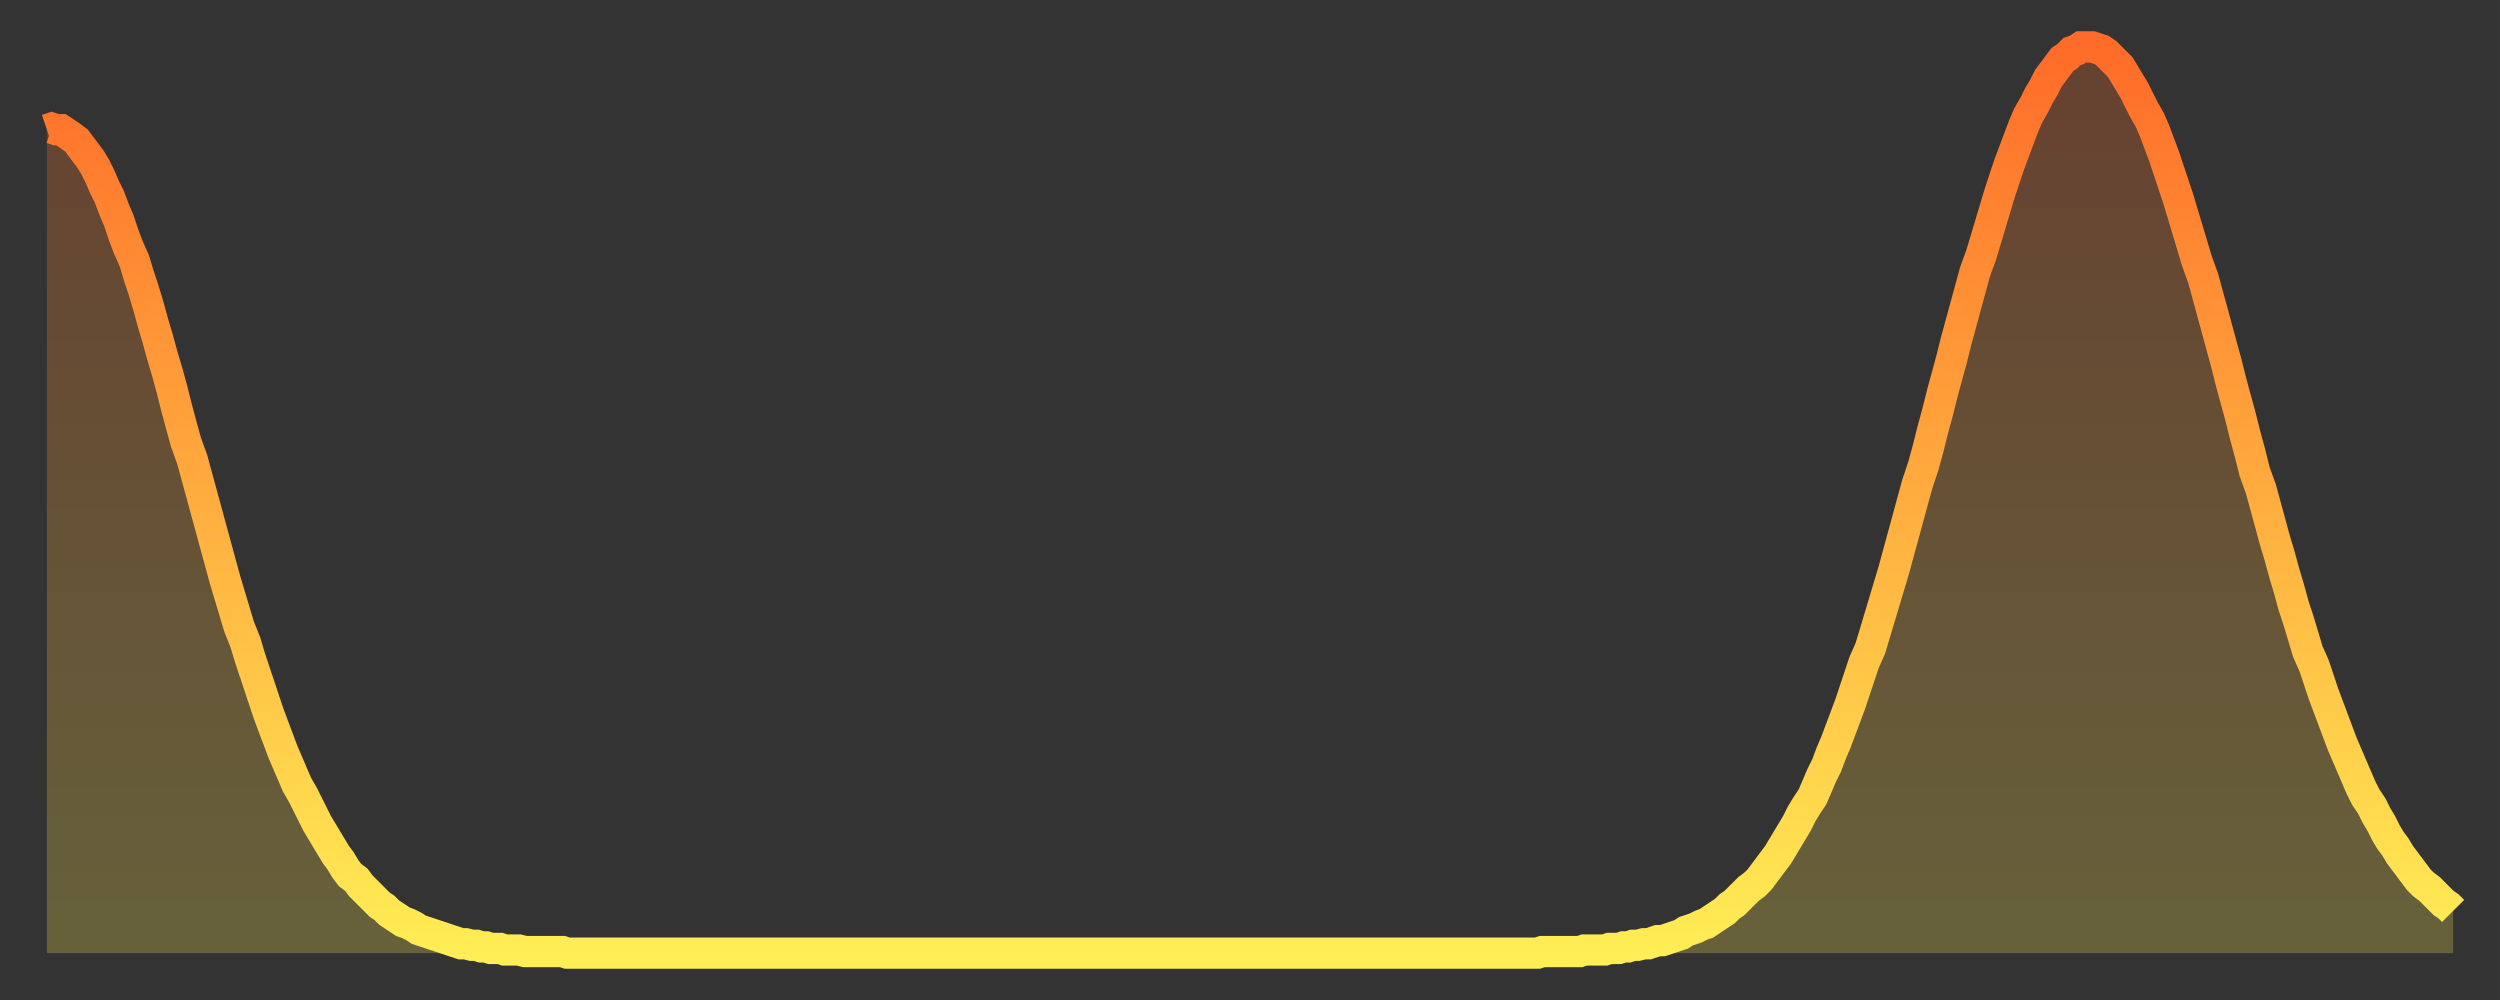
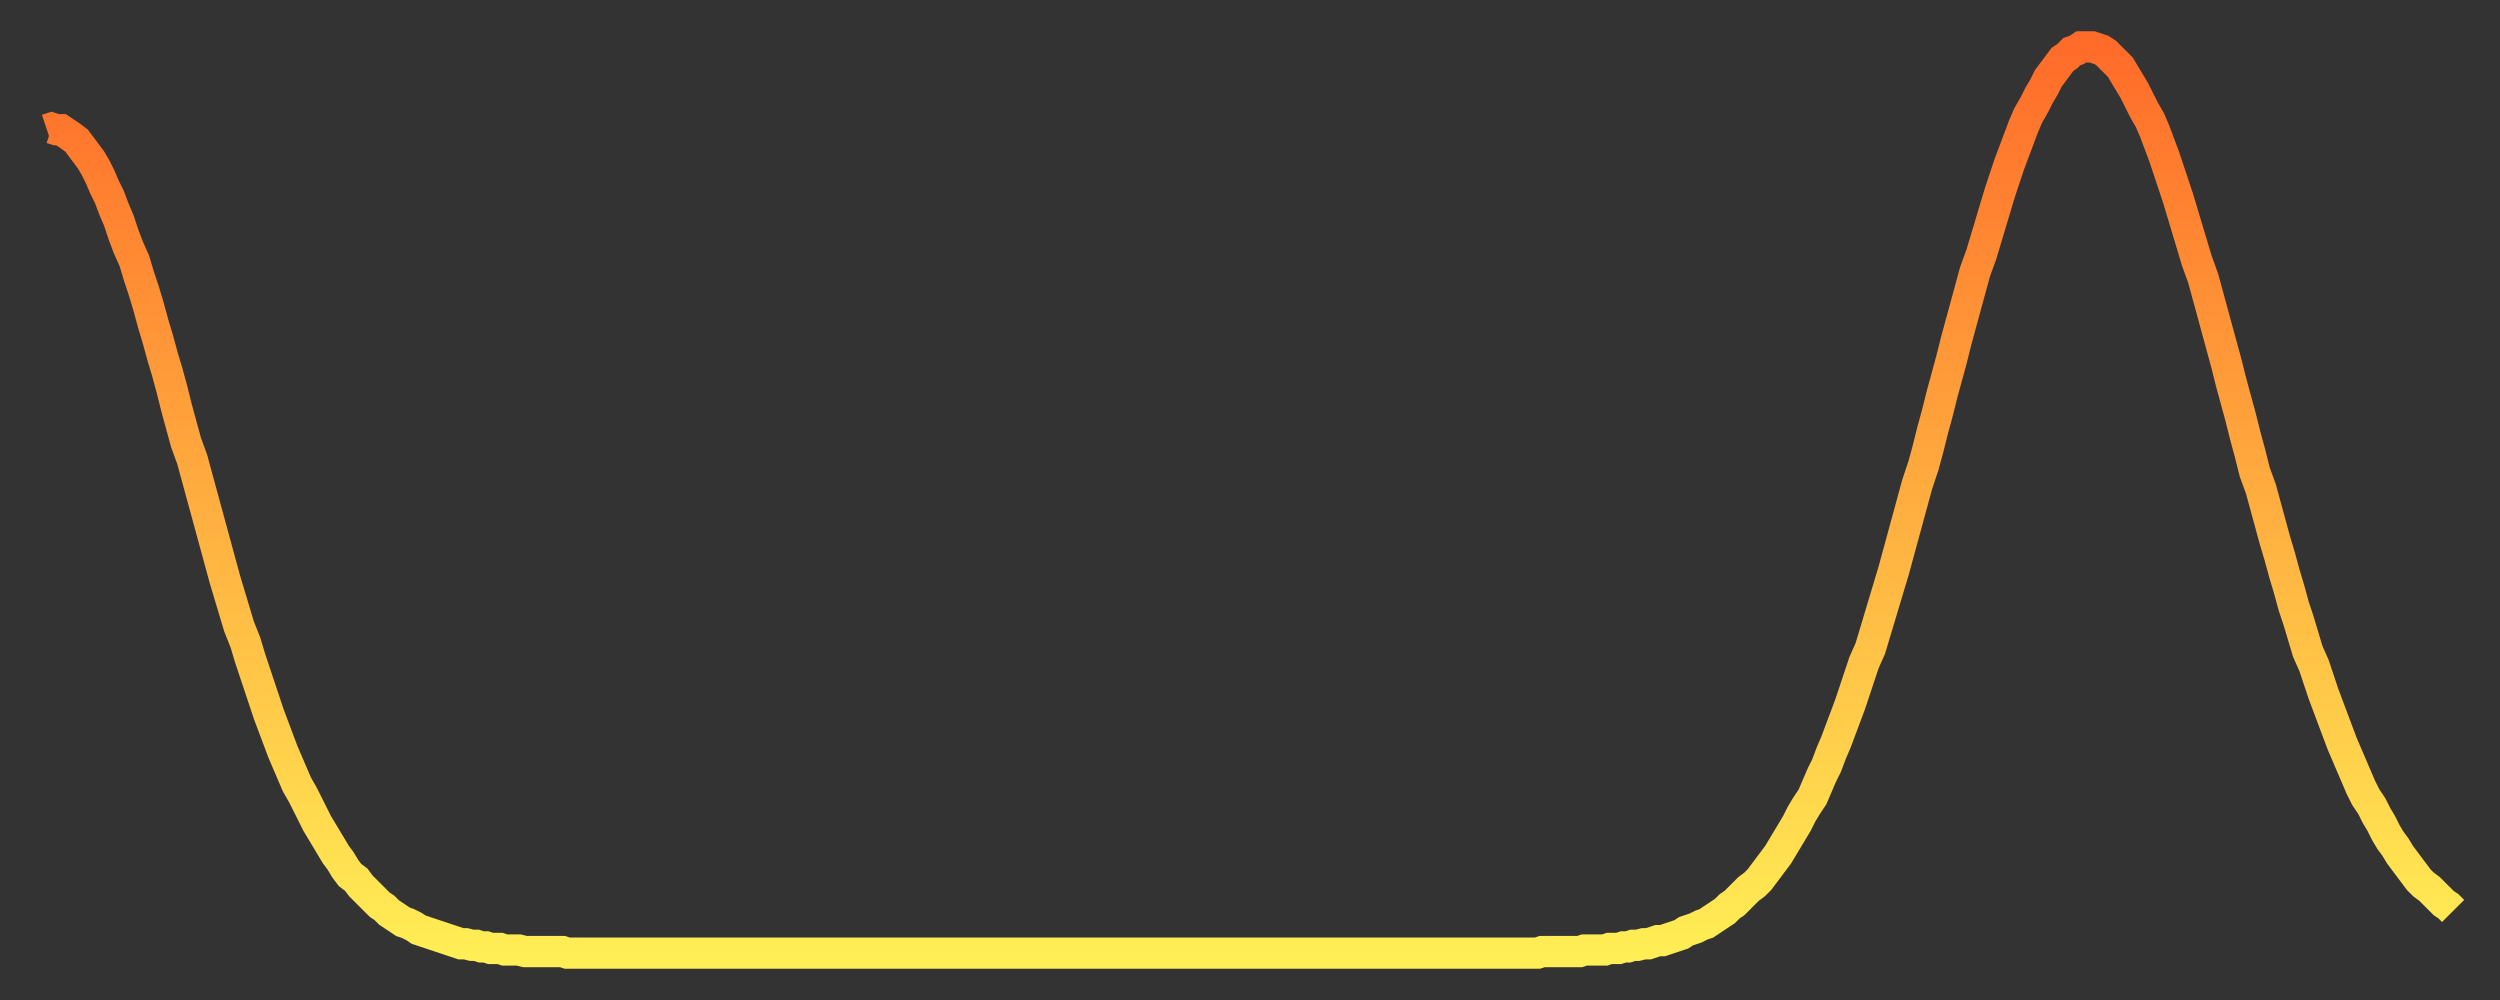
<svg xmlns="http://www.w3.org/2000/svg" baseProfile="full" height="64" version="1.1" width="160">
  <rect width="100%" height="100%" fill="#333333" stroke="none" />
  <defs>
    <linearGradient id="id1082532" x1="0" x2="0" y1="0" y2="1">
      <stop offset="0%" stop-color="#ff6b29" />
      <stop offset="50%" stop-color="#ffad3f" />
      <stop offset="100%" stop-color="#ffee55" />
    </linearGradient>
  </defs>
  <g transform="translate(3,3)">
    <g>
      <path d="M 0.0 5.3 0.3 5.2 0.6 5.3 0.9 5.3 1.2 5.5 1.5 5.7 1.9 6.0 2.2 6.4 2.5 6.8 2.8 7.2 3.1 7.7 3.4 8.3 3.7 9.0 4.0 9.6 4.3 10.4 4.6 11.1 4.9 12.0 5.2 12.8 5.6 13.7 5.9 14.7 6.2 15.6 6.5 16.6 6.8 17.7 7.1 18.7 7.4 19.8 7.7 20.8 8.0 21.9 8.3 23.1 8.6 24.2 8.9 25.3 9.3 26.4 9.6 27.5 9.9 28.6 10.2 29.7 10.5 30.8 10.8 31.9 11.1 33.0 11.4 34.1 11.7 35.1 12.0 36.1 12.3 37.1 12.7 38.1 13.0 39.1 13.3 40.0 13.6 40.9 13.9 41.8 14.2 42.7 14.5 43.5 14.8 44.3 15.1 45.1 15.4 45.8 15.7 46.5 16.0 47.2 16.4 47.9 16.7 48.5 17.0 49.1 17.3 49.7 17.6 50.2 17.9 50.7 18.2 51.2 18.5 51.7 18.8 52.1 19.1 52.6 19.4 53.0 19.8 53.3 20.1 53.7 20.4 54.0 20.7 54.3 21.0 54.6 21.3 54.9 21.6 55.1 21.9 55.4 22.2 55.6 22.5 55.8 22.8 56.0 23.1 56.1 23.5 56.3 23.8 56.5 24.1 56.6 24.4 56.7 24.7 56.8 25.0 56.9 25.3 57.0 25.6 57.1 25.9 57.2 26.2 57.3 26.5 57.4 26.8 57.4 27.2 57.5 27.5 57.5 27.8 57.6 28.1 57.6 28.4 57.7 28.7 57.7 29.0 57.7 29.3 57.8 29.6 57.8 29.9 57.8 30.2 57.8 30.6 57.9 30.9 57.9 31.2 57.9 31.5 57.9 31.8 57.9 32.1 57.9 32.4 57.9 32.7 57.9 33.0 57.9 33.3 58.0 33.6 58.0 33.9 58.0 34.3 58.0 34.6 58.0 34.9 58.0 35.2 58.0 35.5 58.0 35.8 58.0 36.1 58.0 36.4 58.0 36.7 58.0 37.0 58.0 37.3 58.0 37.7 58.0 38.0 58.0 38.3 58.0 38.6 58.0 38.9 58.0 39.2 58.0 39.5 58.0 39.8 58.0 40.1 58.0 40.4 58.0 40.7 58.0 41.0 58.0 41.4 58.0 41.7 58.0 42.0 58.0 42.3 58.0 42.6 58.0 42.9 58.0 43.2 58.0 43.5 58.0 43.8 58.0 44.1 58.0 44.4 58.0 44.7 58.0 45.1 58.0 45.4 58.0 45.7 58.0 46.0 58.0 46.3 58.0 46.6 58.0 46.9 58.0 47.2 58.0 47.5 58.0 47.8 58.0 48.1 58.0 48.5 58.0 48.8 58.0 49.1 58.0 49.4 58.0 49.7 58.0 50.0 58.0 50.3 58.0 50.6 58.0 50.9 58.0 51.2 58.0 51.5 58.0 51.8 58.0 52.2 58.0 52.5 58.0 52.8 58.0 53.1 58.0 53.4 58.0 53.7 58.0 54.0 58.0 54.3 58.0 54.6 58.0 54.9 58.0 55.2 58.0 55.6 58.0 55.9 58.0 56.2 58.0 56.5 58.0 56.8 58.0 57.1 58.0 57.4 58.0 57.7 58.0 58.0 58.0 58.3 58.0 58.6 58.0 58.9 58.0 59.3 58.0 59.6 58.0 59.9 58.0 60.2 58.0 60.5 58.0 60.8 58.0 61.1 58.0 61.4 58.0 61.7 58.0 62.0 58.0 62.3 58.0 62.6 58.0 63.0 58.0 63.3 58.0 63.6 58.0 63.9 58.0 64.2 58.0 64.5 58.0 64.8 58.0 65.1 58.0 65.4 58.0 65.7 58.0 66.0 58.0 66.4 58.0 66.7 58.0 67.0 58.0 67.3 58.0 67.6 58.0 67.9 58.0 68.2 58.0 68.5 58.0 68.8 58.0 69.1 58.0 69.4 58.0 69.7 58.0 70.1 58.0 70.4 58.0 70.7 58.0 71.0 58.0 71.3 58.0 71.6 58.0 71.9 58.0 72.2 58.0 72.5 58.0 72.8 58.0 73.1 58.0 73.5 58.0 73.8 58.0 74.1 58.0 74.4 58.0 74.7 58.0 75.0 58.0 75.3 58.0 75.6 58.0 75.9 58.0 76.2 58.0 76.5 58.0 76.8 58.0 77.2 58.0 77.5 58.0 77.8 58.0 78.1 58.0 78.4 58.0 78.7 58.0 79.0 58.0 79.3 58.0 79.6 58.0 79.9 58.0 80.2 58.0 80.5 58.0 80.9 58.0 81.2 58.0 81.5 58.0 81.8 58.0 82.1 58.0 82.4 58.0 82.7 58.0 83.0 58.0 83.3 58.0 83.6 58.0 83.9 58.0 84.3 58.0 84.6 58.0 84.9 58.0 85.2 58.0 85.5 58.0 85.8 58.0 86.1 58.0 86.4 58.0 86.7 58.0 87.0 58.0 87.3 58.0 87.6 58.0 88.0 58.0 88.3 58.0 88.6 58.0 88.9 58.0 89.2 58.0 89.5 58.0 89.8 58.0 90.1 58.0 90.4 58.0 90.7 58.0 91.0 58.0 91.4 58.0 91.7 58.0 92.0 58.0 92.3 58.0 92.6 58.0 92.9 58.0 93.2 58.0 93.5 58.0 93.8 58.0 94.1 58.0 94.4 58.0 94.7 58.0 95.1 58.0 95.4 58.0 95.7 57.9 96.0 57.9 96.3 57.9 96.6 57.9 96.9 57.9 97.2 57.9 97.5 57.9 97.8 57.9 98.1 57.9 98.4 57.8 98.8 57.8 99.1 57.8 99.4 57.8 99.7 57.8 100.0 57.7 100.3 57.7 100.6 57.7 100.9 57.6 101.2 57.6 101.5 57.5 101.8 57.5 102.2 57.4 102.5 57.4 102.8 57.3 103.1 57.2 103.4 57.2 103.7 57.1 104.0 57.0 104.3 56.9 104.6 56.8 104.9 56.6 105.2 56.5 105.5 56.4 105.9 56.2 106.2 56.1 106.5 55.9 106.8 55.7 107.1 55.5 107.4 55.3 107.7 55.0 108.0 54.8 108.3 54.5 108.6 54.2 108.9 53.9 109.3 53.6 109.6 53.3 109.9 52.9 110.2 52.5 110.5 52.1 110.8 51.7 111.1 51.2 111.4 50.7 111.7 50.2 112.0 49.7 112.3 49.1 112.6 48.6 113.0 48.0 113.3 47.3 113.6 46.6 113.9 46.0 114.2 45.2 114.5 44.5 114.8 43.7 115.1 42.9 115.4 42.1 115.7 41.2 116.0 40.3 116.3 39.4 116.7 38.5 117.0 37.5 117.3 36.5 117.6 35.5 117.9 34.5 118.2 33.5 118.5 32.4 118.8 31.3 119.1 30.2 119.4 29.1 119.7 28.0 120.1 26.8 120.4 25.7 120.7 24.5 121.0 23.4 121.3 22.2 121.6 21.1 121.9 20.0 122.2 18.8 122.5 17.7 122.8 16.6 123.1 15.5 123.4 14.4 123.8 13.3 124.1 12.3 124.4 11.3 124.7 10.3 125.0 9.3 125.3 8.4 125.6 7.5 125.9 6.7 126.2 5.9 126.5 5.1 126.8 4.4 127.2 3.7 127.5 3.1 127.8 2.6 128.1 2.0 128.4 1.6 128.7 1.2 129.0 0.8 129.3 0.6 129.6 0.3 129.9 0.2 130.2 0.0 130.5 0.0 130.9 0.0 131.2 0.1 131.5 0.2 131.8 0.4 132.1 0.7 132.4 1.0 132.7 1.3 133.0 1.8 133.3 2.3 133.6 2.8 133.9 3.4 134.2 4.0 134.6 4.7 134.9 5.4 135.2 6.2 135.5 7.0 135.8 7.9 136.1 8.8 136.4 9.7 136.7 10.7 137.0 11.7 137.3 12.7 137.6 13.7 138.0 14.8 138.3 15.9 138.6 17.0 138.9 18.1 139.2 19.2 139.5 20.3 139.8 21.5 140.1 22.6 140.4 23.7 140.7 24.9 141.0 26.0 141.3 27.2 141.7 28.3 142.0 29.4 142.3 30.5 142.6 31.6 142.9 32.6 143.2 33.7 143.5 34.7 143.8 35.8 144.1 36.7 144.4 37.7 144.7 38.7 145.1 39.6 145.4 40.5 145.7 41.4 146.0 42.2 146.3 43.0 146.6 43.8 146.9 44.6 147.2 45.3 147.5 46.0 147.8 46.7 148.1 47.4 148.4 48.0 148.8 48.6 149.1 49.2 149.4 49.7 149.7 50.3 150.0 50.8 150.3 51.2 150.6 51.7 150.9 52.1 151.2 52.5 151.5 52.9 151.8 53.3 152.1 53.6 152.5 53.9 152.8 54.2 153.1 54.5 153.4 54.8 153.7 55.0 154.0 55.3" fill="none" id="graph-curve" opacity="1" stroke="url(#id1082532)" stroke-width="2" />
-       <path d="M 0 58 L 0.0 5.3 0.3 5.2 0.6 5.3 0.9 5.3 1.2 5.5 1.5 5.7 1.9 6.0 2.2 6.4 2.5 6.8 2.8 7.2 3.1 7.7 3.4 8.3 3.7 9.0 4.0 9.6 4.3 10.4 4.6 11.1 4.9 12.0 5.2 12.8 5.6 13.7 5.9 14.7 6.2 15.6 6.5 16.6 6.8 17.7 7.1 18.7 7.4 19.8 7.7 20.8 8.0 21.9 8.3 23.1 8.6 24.2 8.9 25.3 9.3 26.4 9.6 27.5 9.9 28.6 10.2 29.7 10.5 30.8 10.8 31.9 11.1 33.0 11.4 34.1 11.7 35.1 12.0 36.1 12.3 37.1 12.7 38.1 13.0 39.1 13.3 40.0 13.6 40.9 13.9 41.8 14.2 42.7 14.5 43.5 14.8 44.3 15.1 45.1 15.4 45.8 15.7 46.5 16.0 47.2 16.4 47.9 16.7 48.5 17.0 49.1 17.3 49.7 17.6 50.2 17.9 50.7 18.2 51.2 18.5 51.7 18.8 52.1 19.1 52.6 19.4 53.0 19.8 53.3 20.1 53.7 20.4 54.0 20.7 54.3 21.0 54.6 21.3 54.9 21.6 55.1 21.9 55.4 22.2 55.6 22.5 55.8 22.8 56.0 23.1 56.1 23.5 56.3 23.8 56.5 24.1 56.6 24.4 56.7 24.7 56.8 25.0 56.9 25.3 57.0 25.6 57.1 25.9 57.2 26.2 57.3 26.5 57.4 26.8 57.4 27.2 57.5 27.5 57.5 27.8 57.6 28.1 57.6 28.4 57.7 28.7 57.7 29.0 57.7 29.3 57.8 29.6 57.8 29.9 57.8 30.2 57.8 30.6 57.9 30.9 57.9 31.2 57.9 31.5 57.9 31.8 57.9 32.1 57.9 32.4 57.9 32.7 57.9 33.0 57.9 33.3 58.0 33.6 58.0 33.9 58.0 34.3 58.0 34.6 58.0 34.9 58.0 35.2 58.0 35.5 58.0 35.8 58.0 36.1 58.0 36.4 58.0 36.7 58.0 37.0 58.0 37.3 58.0 37.7 58.0 38.0 58.0 38.3 58.0 38.6 58.0 38.9 58.0 39.2 58.0 39.5 58.0 39.8 58.0 40.1 58.0 40.4 58.0 40.7 58.0 41.0 58.0 41.4 58.0 41.7 58.0 42.0 58.0 42.3 58.0 42.6 58.0 42.9 58.0 43.2 58.0 43.5 58.0 43.8 58.0 44.1 58.0 44.4 58.0 44.7 58.0 45.1 58.0 45.4 58.0 45.7 58.0 46.0 58.0 46.3 58.0 46.6 58.0 46.9 58.0 47.2 58.0 47.5 58.0 47.8 58.0 48.1 58.0 48.5 58.0 48.8 58.0 49.1 58.0 49.4 58.0 49.7 58.0 50.0 58.0 50.3 58.0 50.6 58.0 50.9 58.0 51.2 58.0 51.5 58.0 51.8 58.0 52.2 58.0 52.5 58.0 52.8 58.0 53.1 58.0 53.4 58.0 53.7 58.0 54.0 58.0 54.3 58.0 54.6 58.0 54.9 58.0 55.2 58.0 55.6 58.0 55.9 58.0 56.2 58.0 56.5 58.0 56.8 58.0 57.1 58.0 57.4 58.0 57.7 58.0 58.0 58.0 58.3 58.0 58.6 58.0 58.9 58.0 59.3 58.0 59.6 58.0 59.9 58.0 60.2 58.0 60.5 58.0 60.8 58.0 61.1 58.0 61.4 58.0 61.7 58.0 62.0 58.0 62.3 58.0 62.6 58.0 63.0 58.0 63.3 58.0 63.6 58.0 63.9 58.0 64.2 58.0 64.5 58.0 64.8 58.0 65.1 58.0 65.4 58.0 65.7 58.0 66.0 58.0 66.4 58.0 66.7 58.0 67.0 58.0 67.3 58.0 67.6 58.0 67.9 58.0 68.2 58.0 68.5 58.0 68.8 58.0 69.1 58.0 69.4 58.0 69.7 58.0 70.1 58.0 70.4 58.0 70.7 58.0 71.0 58.0 71.3 58.0 71.6 58.0 71.9 58.0 72.2 58.0 72.5 58.0 72.8 58.0 73.1 58.0 73.5 58.0 73.8 58.0 74.1 58.0 74.4 58.0 74.7 58.0 75.0 58.0 75.3 58.0 75.6 58.0 75.9 58.0 76.2 58.0 76.5 58.0 76.8 58.0 77.2 58.0 77.5 58.0 77.8 58.0 78.1 58.0 78.4 58.0 78.7 58.0 79.0 58.0 79.3 58.0 79.6 58.0 79.9 58.0 80.2 58.0 80.5 58.0 80.9 58.0 81.2 58.0 81.5 58.0 81.8 58.0 82.1 58.0 82.4 58.0 82.7 58.0 83.0 58.0 83.3 58.0 83.6 58.0 83.9 58.0 84.3 58.0 84.6 58.0 84.9 58.0 85.2 58.0 85.5 58.0 85.8 58.0 86.1 58.0 86.4 58.0 86.7 58.0 87.0 58.0 87.3 58.0 87.6 58.0 88.0 58.0 88.3 58.0 88.6 58.0 88.9 58.0 89.2 58.0 89.5 58.0 89.8 58.0 90.1 58.0 90.4 58.0 90.7 58.0 91.0 58.0 91.4 58.0 91.7 58.0 92.0 58.0 92.3 58.0 92.6 58.0 92.9 58.0 93.2 58.0 93.5 58.0 93.8 58.0 94.1 58.0 94.4 58.0 94.7 58.0 95.1 58.0 95.4 58.0 95.7 57.9 96.0 57.9 96.3 57.9 96.6 57.9 96.9 57.9 97.2 57.9 97.5 57.9 97.8 57.9 98.1 57.9 98.4 57.8 98.8 57.8 99.1 57.8 99.4 57.8 99.7 57.8 100.0 57.7 100.3 57.7 100.6 57.7 100.9 57.6 101.2 57.6 101.5 57.5 101.8 57.5 102.2 57.4 102.5 57.4 102.8 57.3 103.1 57.2 103.4 57.2 103.7 57.1 104.0 57.0 104.3 56.9 104.6 56.8 104.9 56.6 105.2 56.5 105.5 56.4 105.9 56.2 106.2 56.1 106.5 55.9 106.8 55.7 107.1 55.5 107.4 55.3 107.7 55.0 108.0 54.8 108.3 54.5 108.6 54.2 108.9 53.9 109.3 53.6 109.6 53.3 109.9 52.9 110.2 52.5 110.5 52.1 110.8 51.7 111.1 51.2 111.4 50.7 111.7 50.2 112.0 49.7 112.3 49.1 112.6 48.6 113.0 48.0 113.3 47.3 113.6 46.6 113.9 46.0 114.2 45.2 114.5 44.5 114.8 43.7 115.1 42.9 115.4 42.1 115.7 41.2 116.0 40.3 116.3 39.4 116.7 38.5 117.0 37.5 117.3 36.5 117.6 35.5 117.9 34.5 118.2 33.5 118.5 32.4 118.8 31.3 119.1 30.2 119.4 29.1 119.7 28.0 120.1 26.8 120.4 25.7 120.7 24.5 121.0 23.4 121.3 22.2 121.6 21.1 121.9 20.0 122.2 18.8 122.5 17.7 122.8 16.6 123.1 15.5 123.4 14.4 123.8 13.3 124.1 12.3 124.4 11.3 124.7 10.3 125.0 9.3 125.3 8.4 125.6 7.5 125.9 6.7 126.2 5.9 126.5 5.1 126.8 4.4 127.2 3.7 127.5 3.1 127.8 2.6 128.1 2.0 128.4 1.6 128.7 1.2 129.0 0.8 129.3 0.6 129.6 0.3 129.9 0.2 130.2 0.0 130.5 0.0 130.9 0.0 131.2 0.1 131.5 0.2 131.8 0.4 132.1 0.7 132.4 1.0 132.7 1.3 133.0 1.8 133.3 2.3 133.6 2.8 133.9 3.4 134.2 4.0 134.6 4.7 134.9 5.4 135.2 6.2 135.5 7.0 135.8 7.9 136.1 8.8 136.4 9.7 136.7 10.7 137.0 11.7 137.3 12.7 137.6 13.7 138.0 14.8 138.3 15.9 138.6 17.0 138.9 18.1 139.2 19.2 139.5 20.3 139.8 21.5 140.1 22.6 140.4 23.7 140.7 24.9 141.0 26.0 141.3 27.2 141.7 28.3 142.0 29.4 142.3 30.5 142.6 31.6 142.9 32.6 143.2 33.7 143.5 34.7 143.8 35.8 144.1 36.7 144.4 37.7 144.7 38.7 145.1 39.6 145.4 40.5 145.7 41.4 146.0 42.2 146.3 43.0 146.6 43.8 146.9 44.6 147.2 45.3 147.5 46.0 147.8 46.7 148.1 47.4 148.4 48.0 148.8 48.6 149.1 49.2 149.4 49.7 149.7 50.3 150.0 50.8 150.3 51.2 150.6 51.7 150.9 52.1 151.2 52.5 151.5 52.9 151.8 53.3 152.1 53.6 152.5 53.9 152.8 54.2 153.1 54.5 153.4 54.8 153.7 55.0 154.0 55.3 154 58" fill="url(#id1082532)" fill-opacity=".25" id="graph-shadow" />
    </g>
  </g>
</svg>